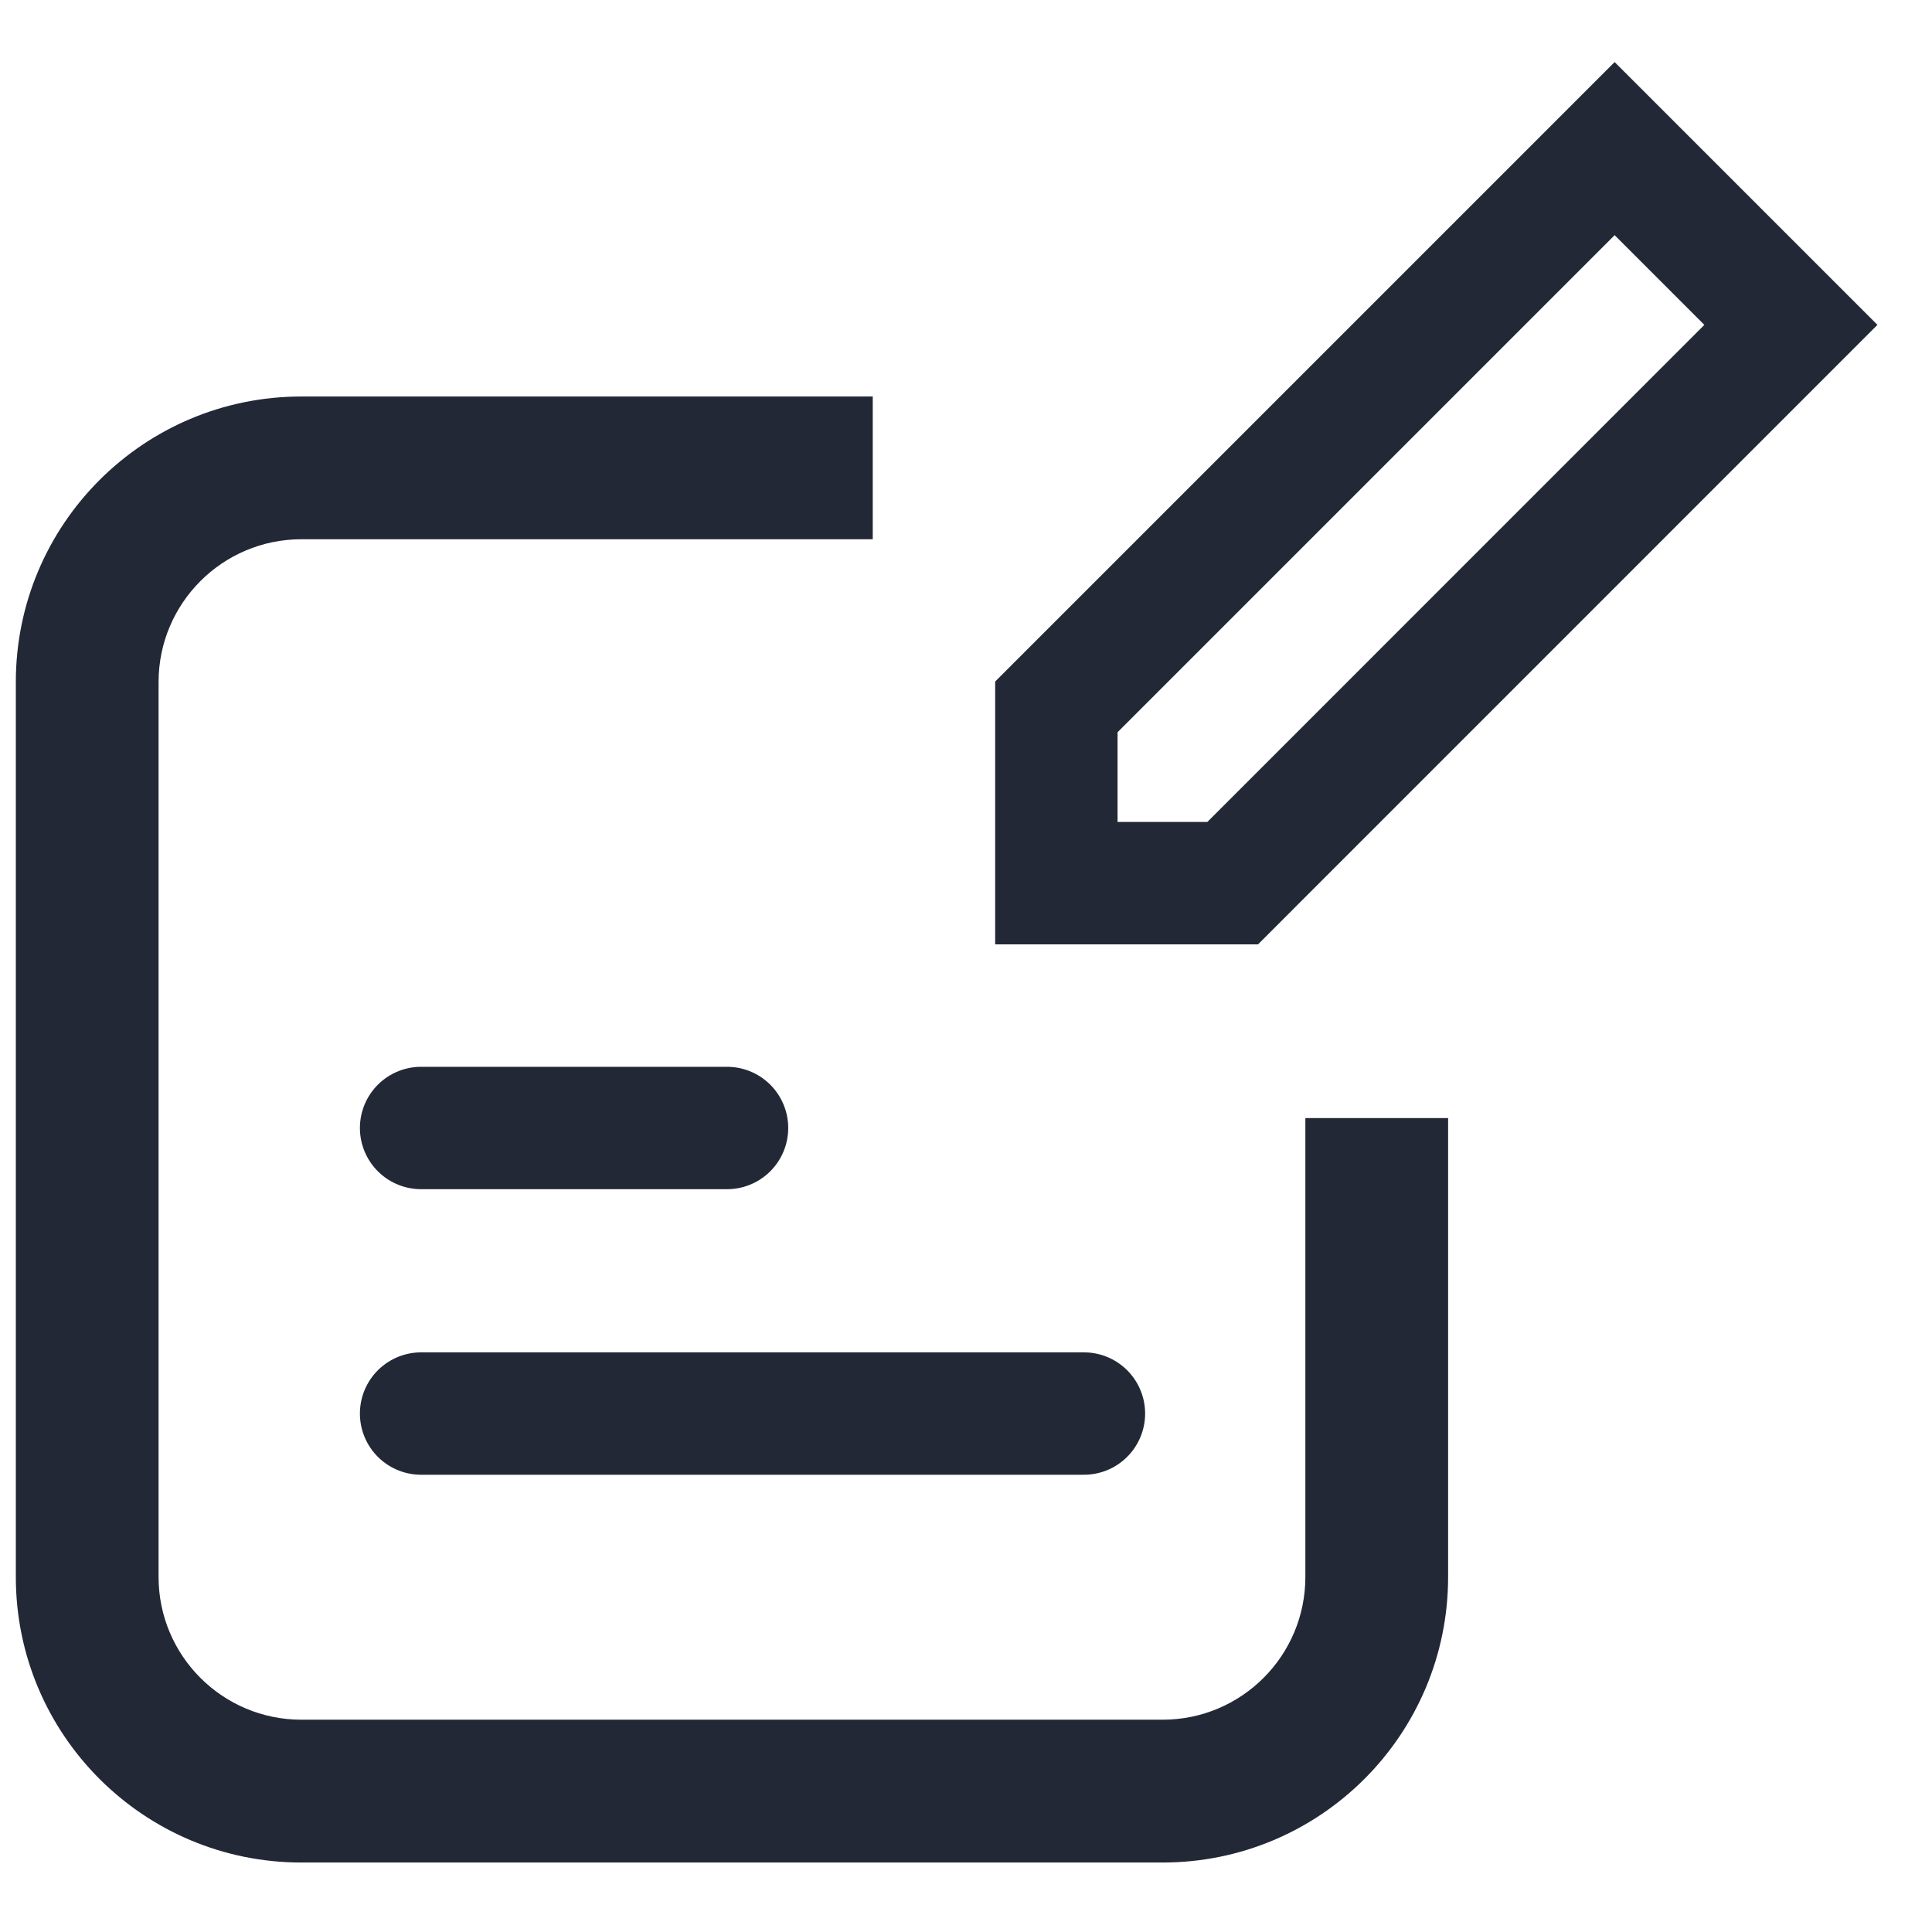
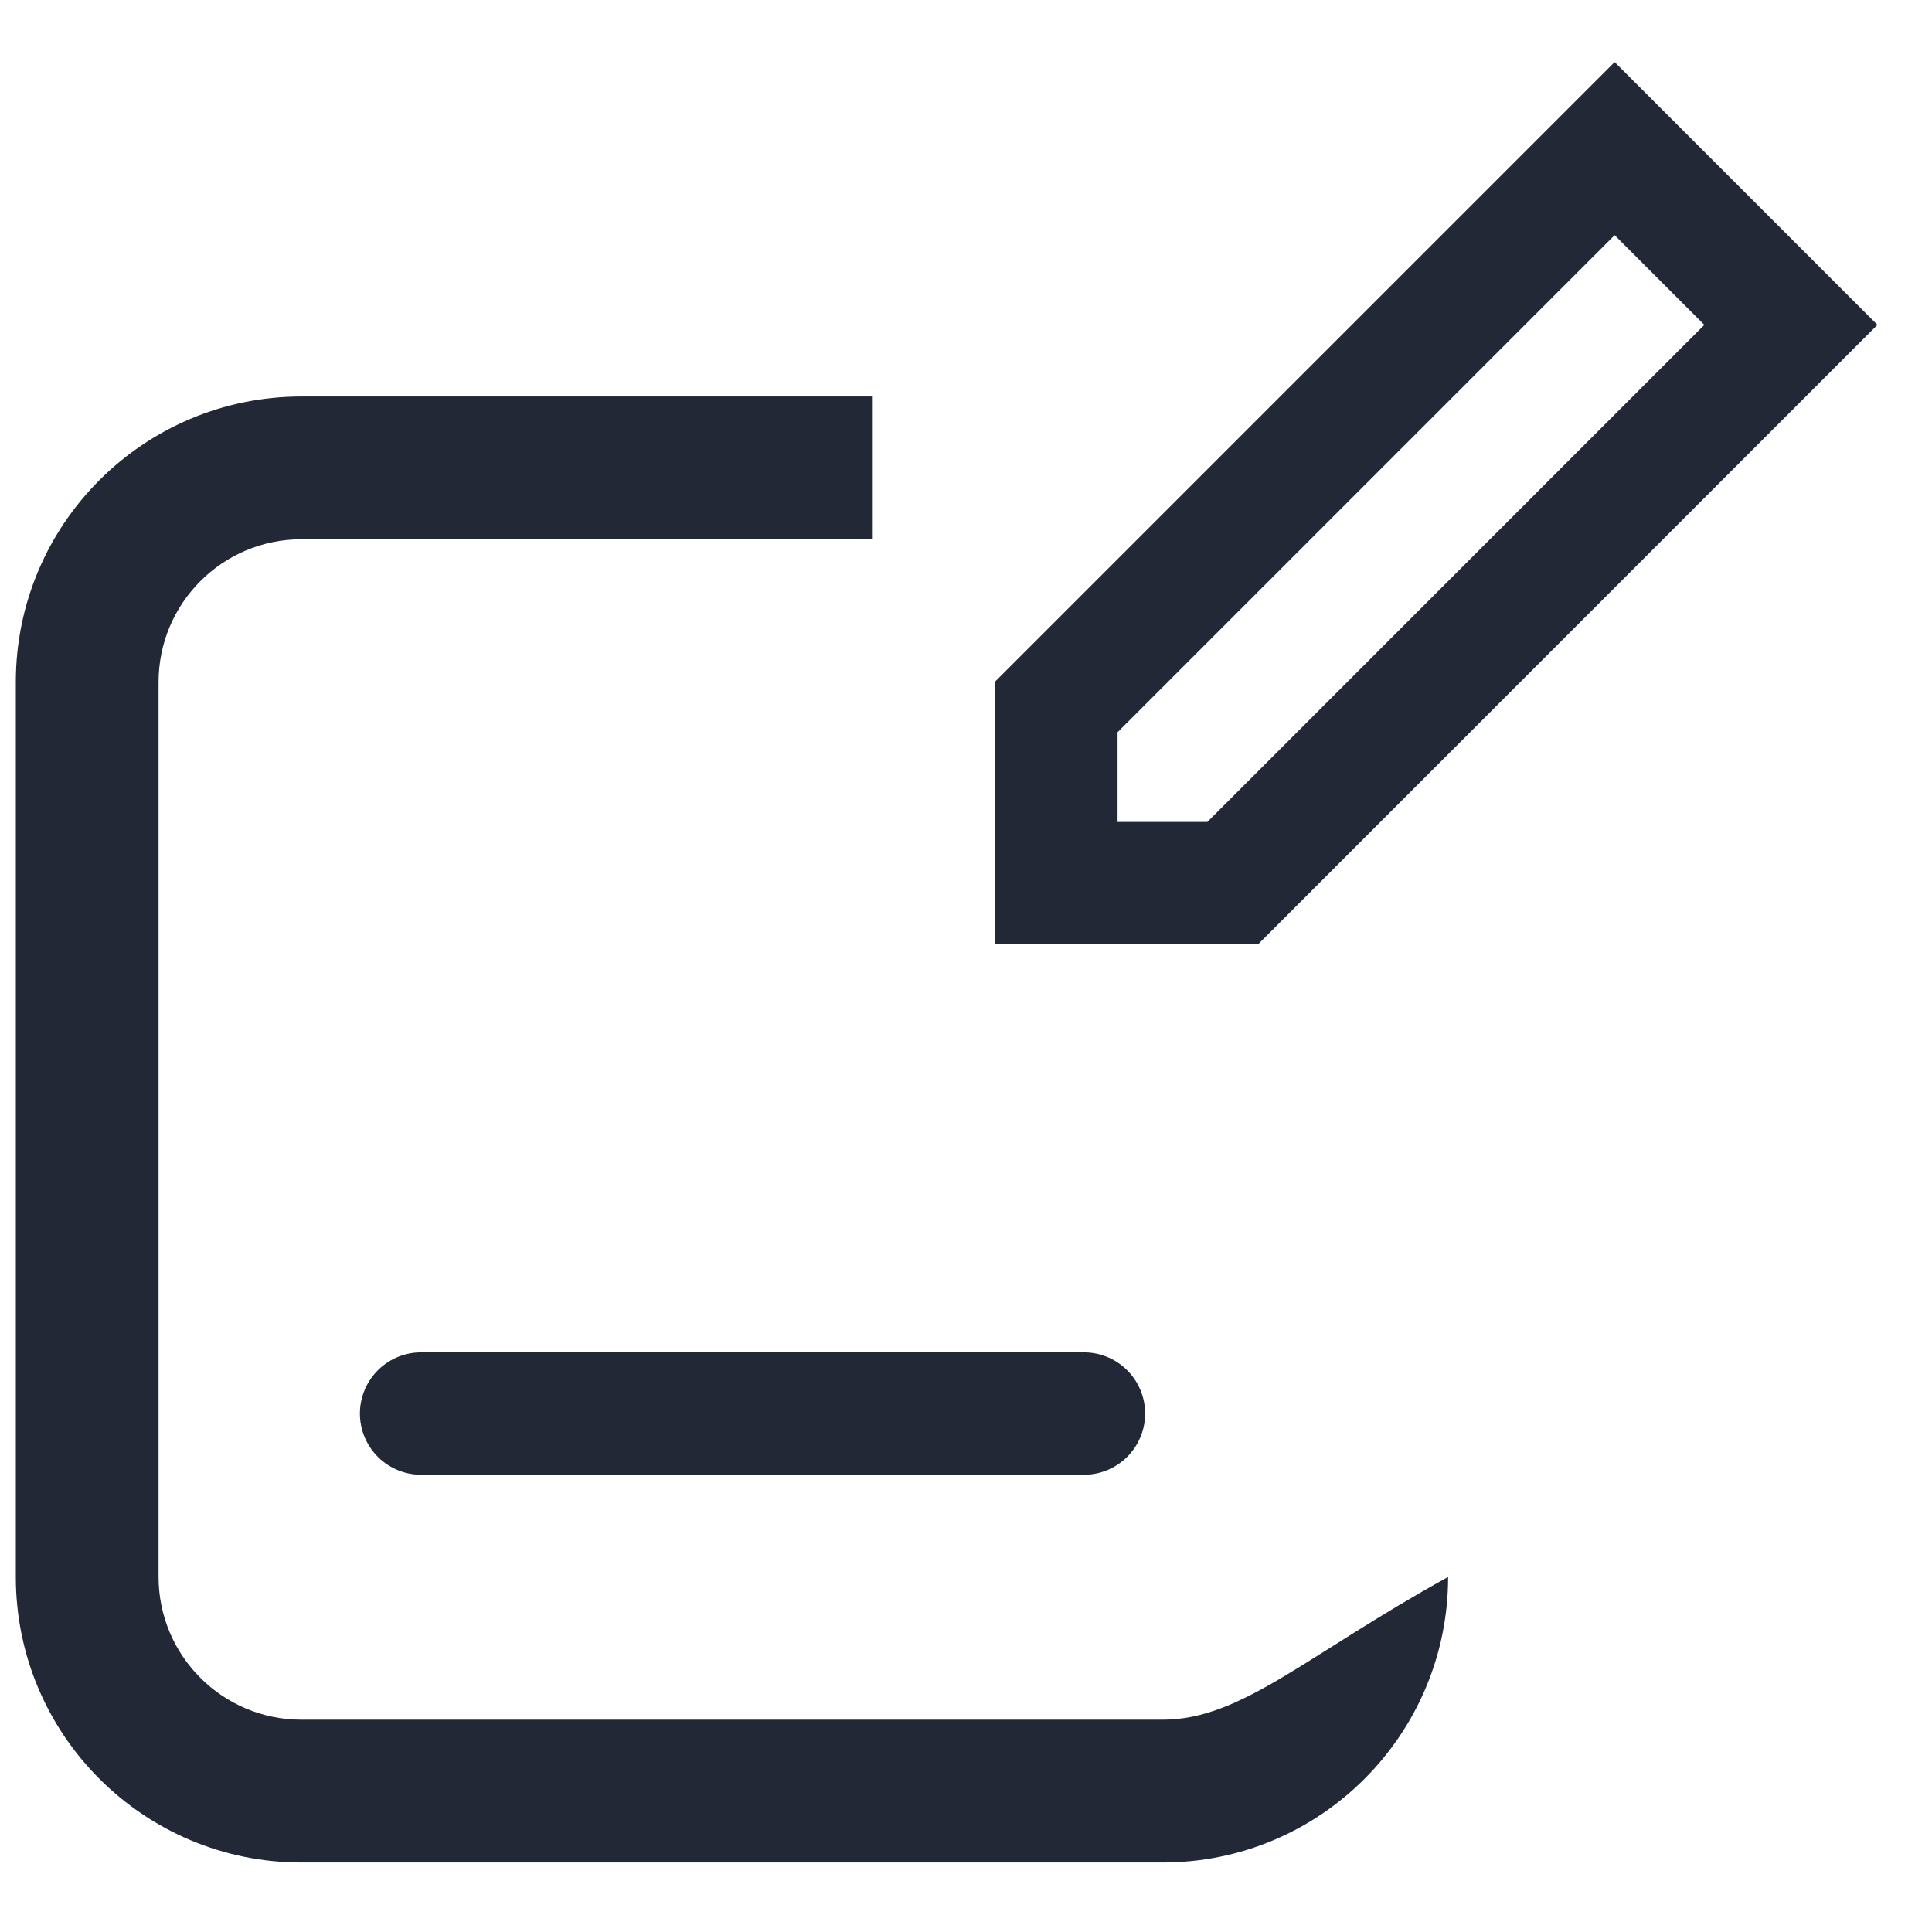
<svg xmlns="http://www.w3.org/2000/svg" width="26" height="26" viewBox="0 0 26 26" fill="none">
  <path d="M16.589 11.885H14.216V9.513L21.729 2L24.101 4.372L16.589 11.885Z" stroke="#222835" stroke-width="1.647" />
-   <path fill-rule="evenodd" clip-rule="evenodd" d="M11.745 5.336H4.056C1.933 5.336 0.213 7.056 0.213 9.179V21.222C0.213 23.344 1.933 25.065 4.056 25.065H15.646C17.768 25.065 19.488 23.344 19.488 21.222V15.047H17.567V21.222C17.567 22.283 16.707 23.143 15.646 23.143H4.056C2.995 23.143 2.134 22.283 2.134 21.222V9.179C2.134 8.118 2.995 7.257 4.056 7.257H11.745V5.336Z" fill="#222835" />
+   <path fill-rule="evenodd" clip-rule="evenodd" d="M11.745 5.336H4.056C1.933 5.336 0.213 7.056 0.213 9.179V21.222C0.213 23.344 1.933 25.065 4.056 25.065H15.646C17.768 25.065 19.488 23.344 19.488 21.222V15.047V21.222C17.567 22.283 16.707 23.143 15.646 23.143H4.056C2.995 23.143 2.134 22.283 2.134 21.222V9.179C2.134 8.118 2.995 7.257 4.056 7.257H11.745V5.336Z" fill="#222835" />
  <line x1="0.824" y1="-0.824" x2="9.744" y2="-0.824" transform="matrix(1 0 0 -1 4.843 18.199)" stroke="#222835" stroke-width="1.647" stroke-linecap="round" />
-   <line x1="0.824" y1="-0.824" x2="4.941" y2="-0.824" transform="matrix(1 0 0 -1 4.843 14.356)" stroke="#222835" stroke-width="1.647" stroke-linecap="round" />
</svg>